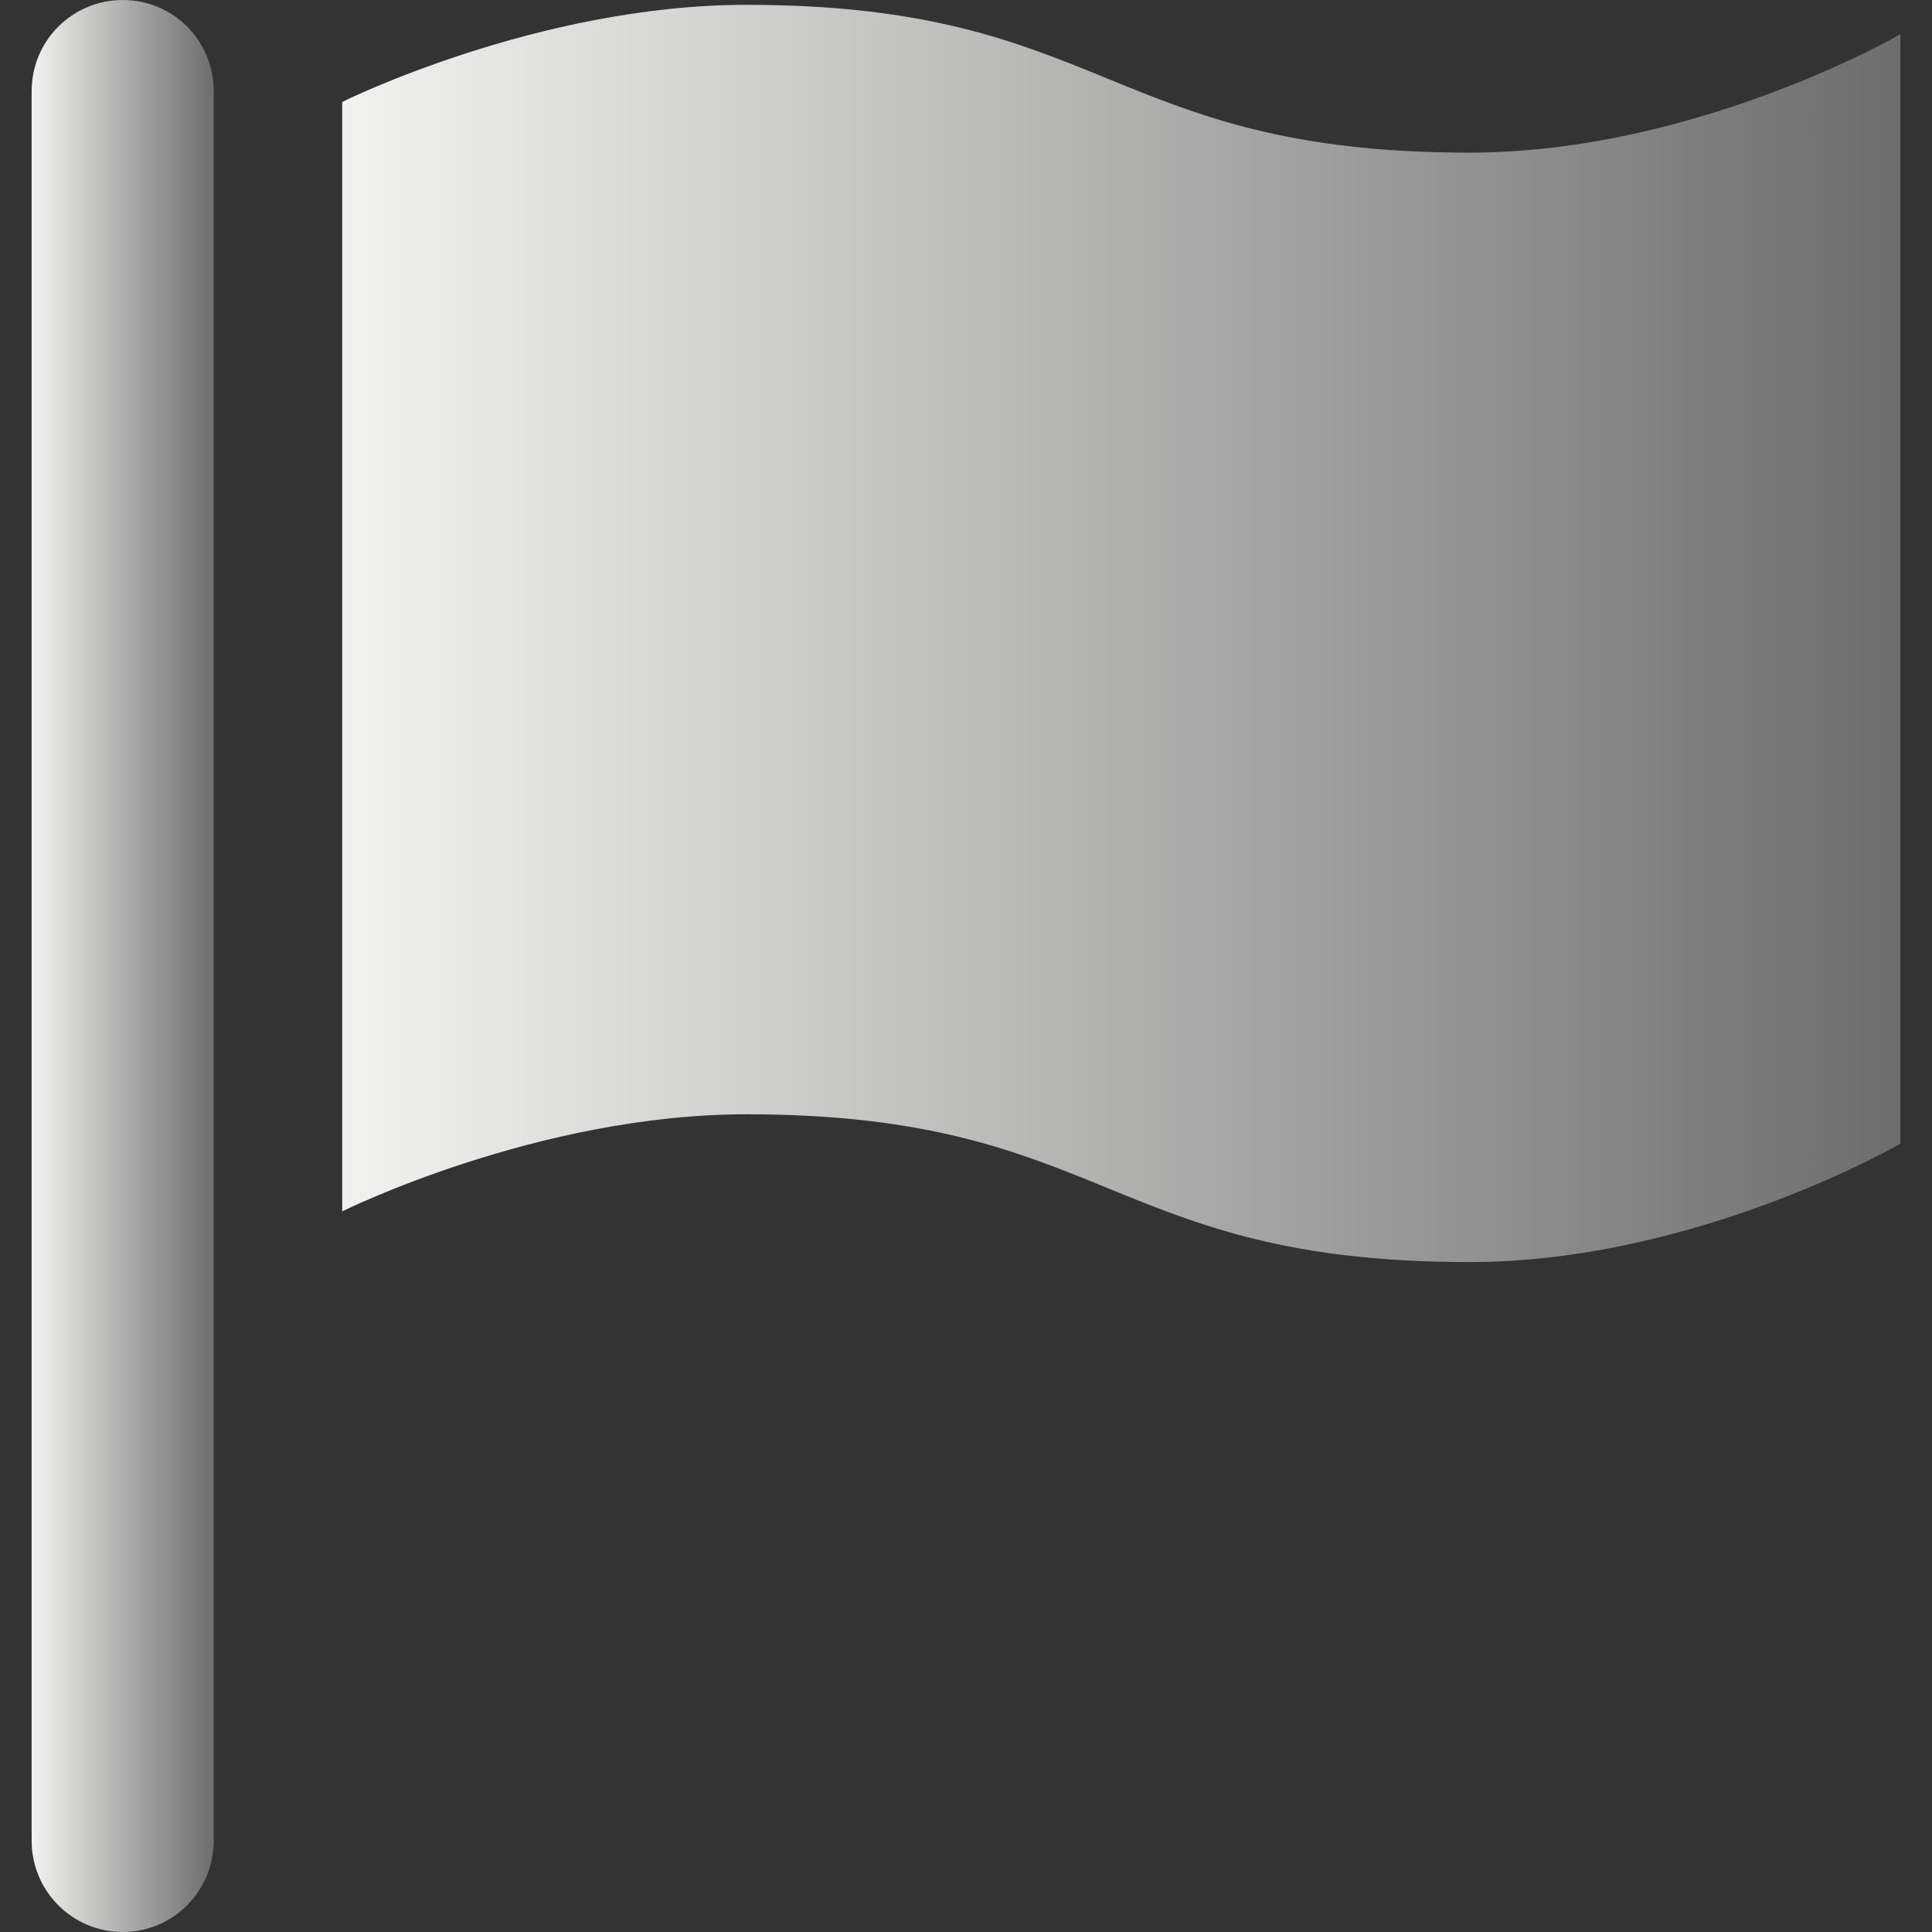
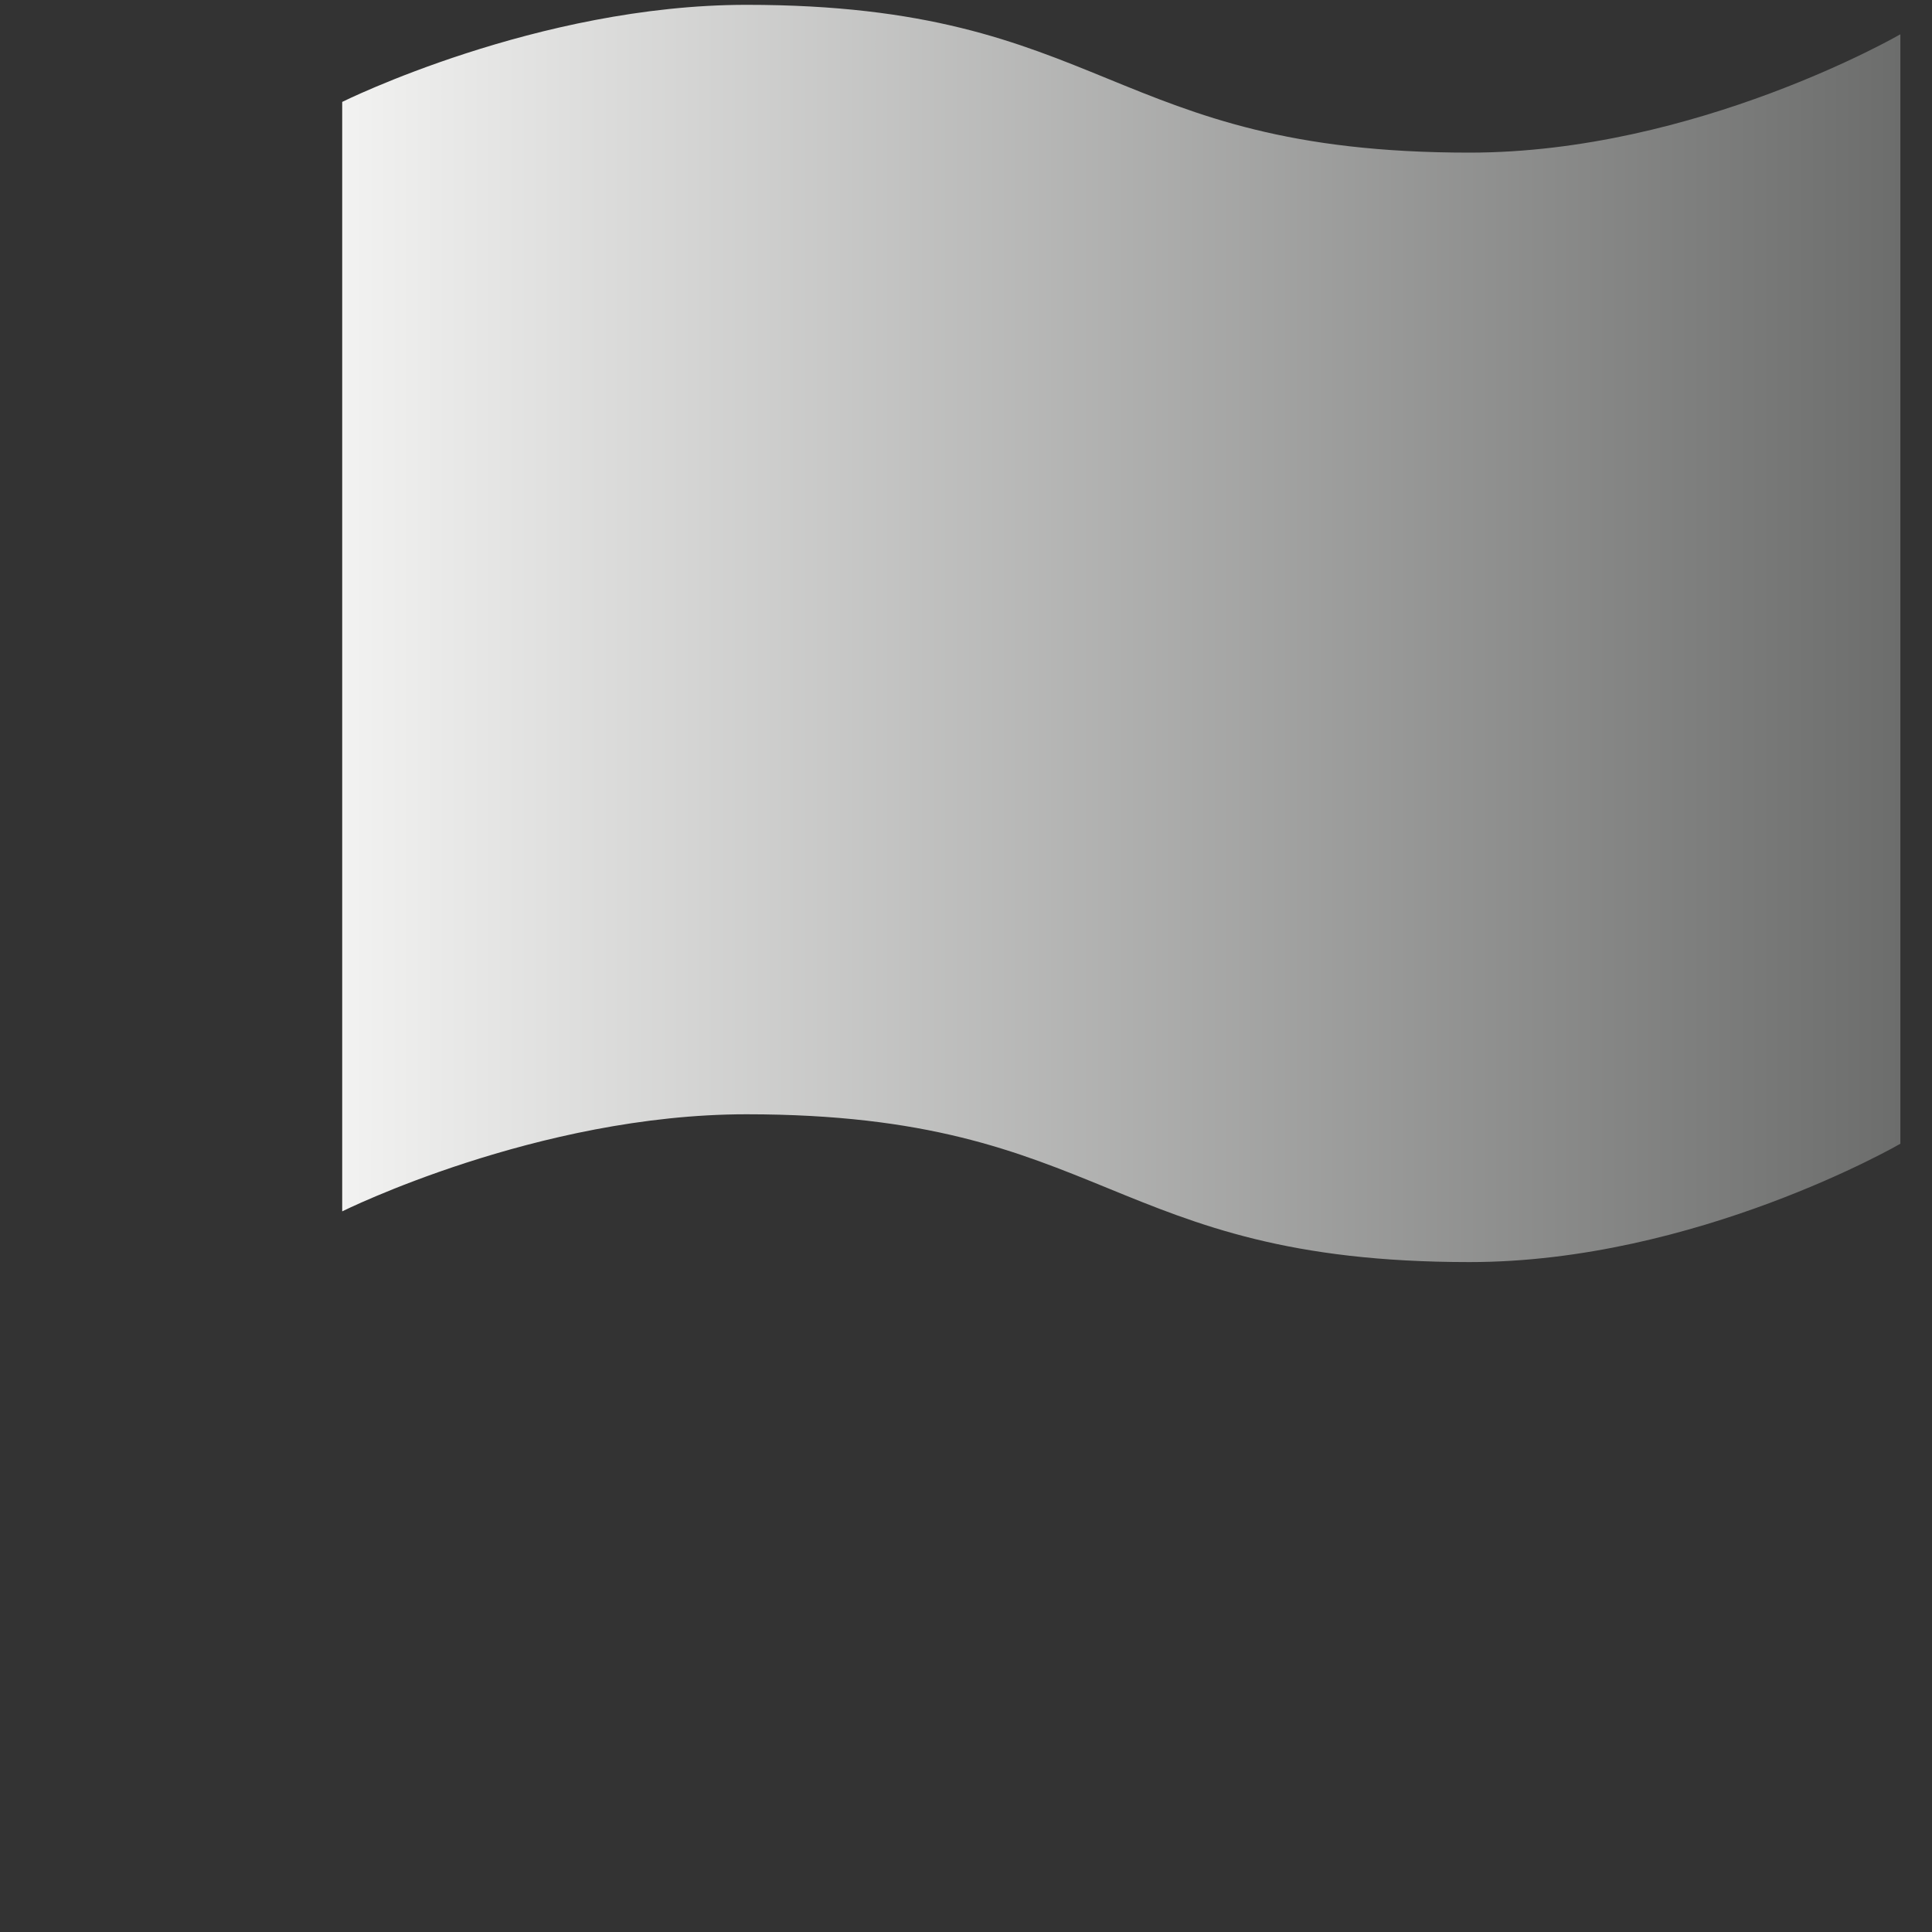
<svg xmlns="http://www.w3.org/2000/svg" version="1.1" x="0" y="0" width="24" height="24" viewBox="0, 0, 24, 24">
  <rect x="0" y="0" width="24" height="24" fill="#333333" stroke="none" />
  <defs>
    <linearGradient id="Gradient_1" gradientUnits="userSpaceOnUse" x1="4.251" y1="7.869" x2="23.606" y2="7.869">
      <stop offset="0" stop-color="#F2F2F1" />
      <stop offset="1" stop-color="#6C6D6C" />
    </linearGradient>
    <linearGradient id="Gradient_2" gradientUnits="userSpaceOnUse" x1="0.393" y1="12" x2="2.655" y2="12">
      <stop offset="0" stop-color="#F2F2F1" />
      <stop offset="1" stop-color="#6C6D6C" />
    </linearGradient>
  </defs>
  <g id="Layer_1">
    <g>
      <path d="M9.273,0.06 C13.761,0.06 13.761,1.896 18.255,1.896 C21.069,1.896 23.607,0.426 23.607,0.426 L23.607,14.208 C23.607,14.208 21.069,15.678 18.255,15.678 C13.761,15.678 13.761,13.842 9.273,13.842 C6.675,13.842 4.251,15.048 4.251,15.048 L4.251,1.266 C4.251,1.266 6.675,0.06 9.273,0.06 z" fill="url(#Gradient_1)" />
-       <path d="M1.527,-0 C2.151,-0 2.655,0.504 2.655,1.134 L2.655,22.866 C2.655,23.49 2.151,24 1.527,24 C0.897,24 0.393,23.49 0.393,22.866 L0.393,1.134 C0.393,0.504 0.897,-0 1.527,-0 z" fill="url(#Gradient_2)" />
    </g>
  </g>
</svg>